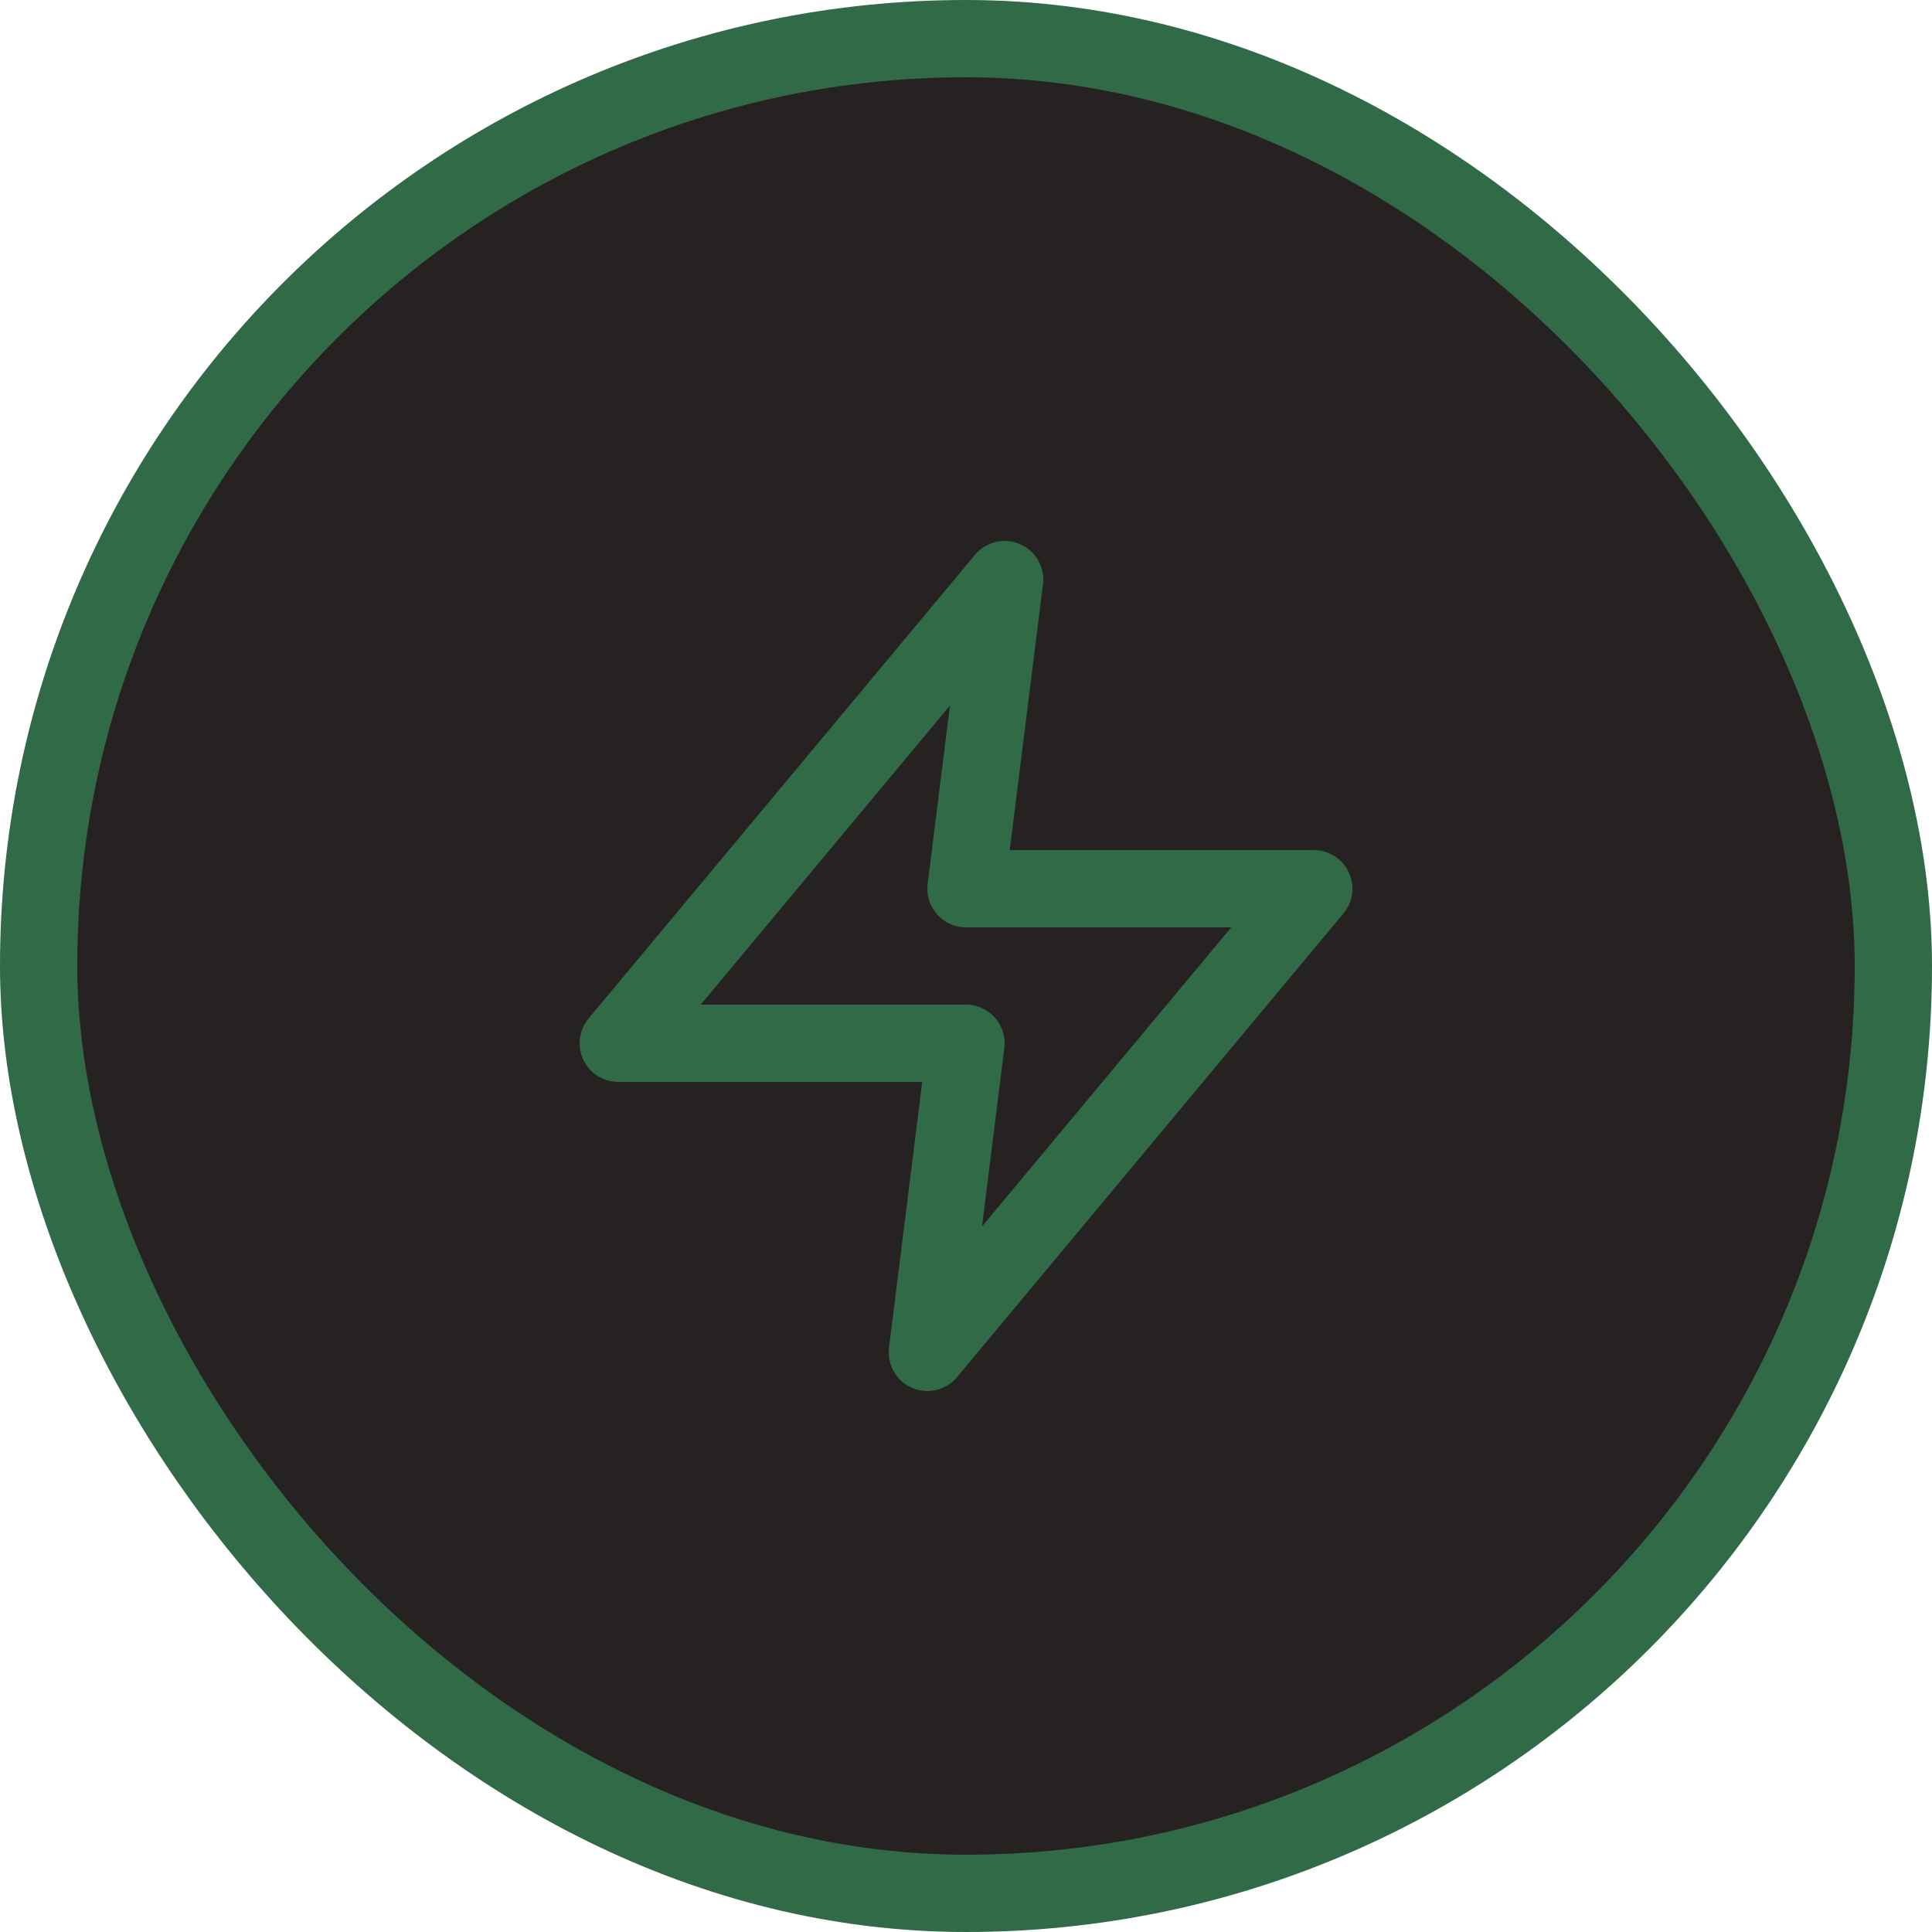
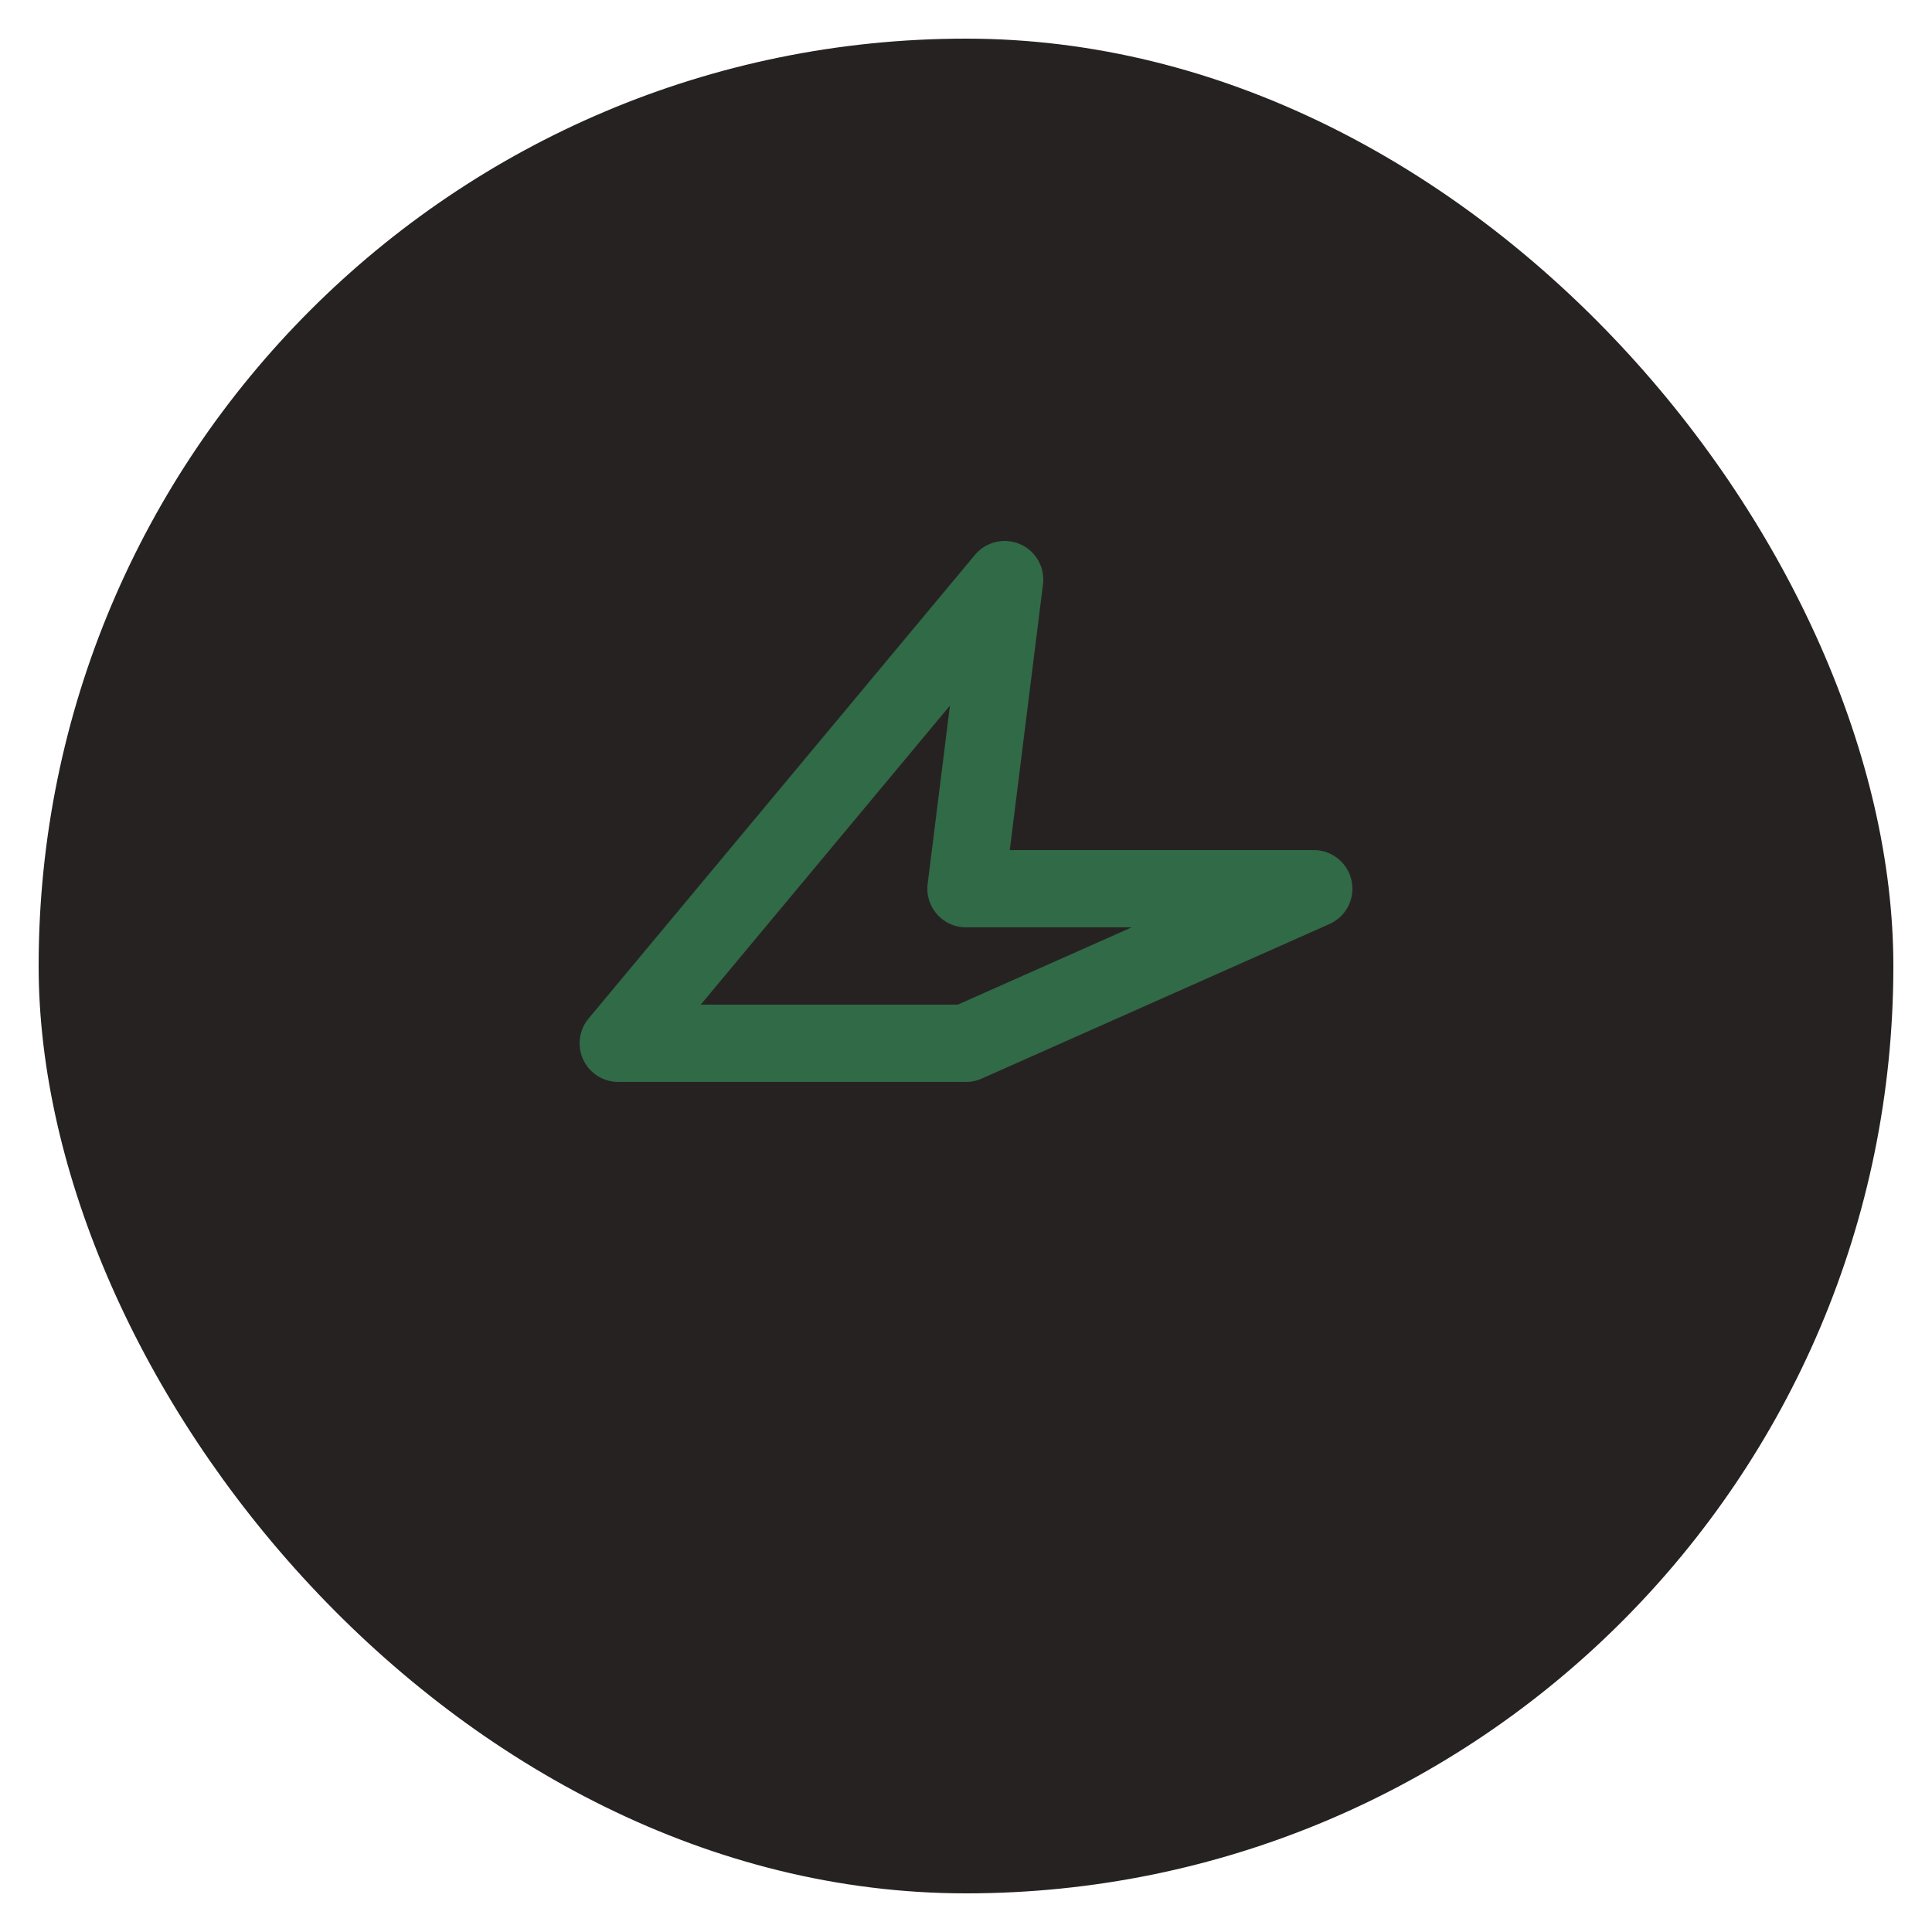
<svg xmlns="http://www.w3.org/2000/svg" width="50" height="50" viewBox="0 0 50 50" fill="none">
  <rect x="1" y="1" width="48" height="48" rx="24" fill="#272222" />
-   <path d="M26 15L16 27H25L24 35L34 23H25L26 15Z" stroke="#306A47" stroke-width="2" stroke-linecap="round" stroke-linejoin="round" />
-   <rect x="1" y="1" width="48" height="48" rx="24" stroke="#306A47" stroke-width="2" />
+   <path d="M26 15L16 27H25L34 23H25L26 15Z" stroke="#306A47" stroke-width="2" stroke-linecap="round" stroke-linejoin="round" />
</svg>